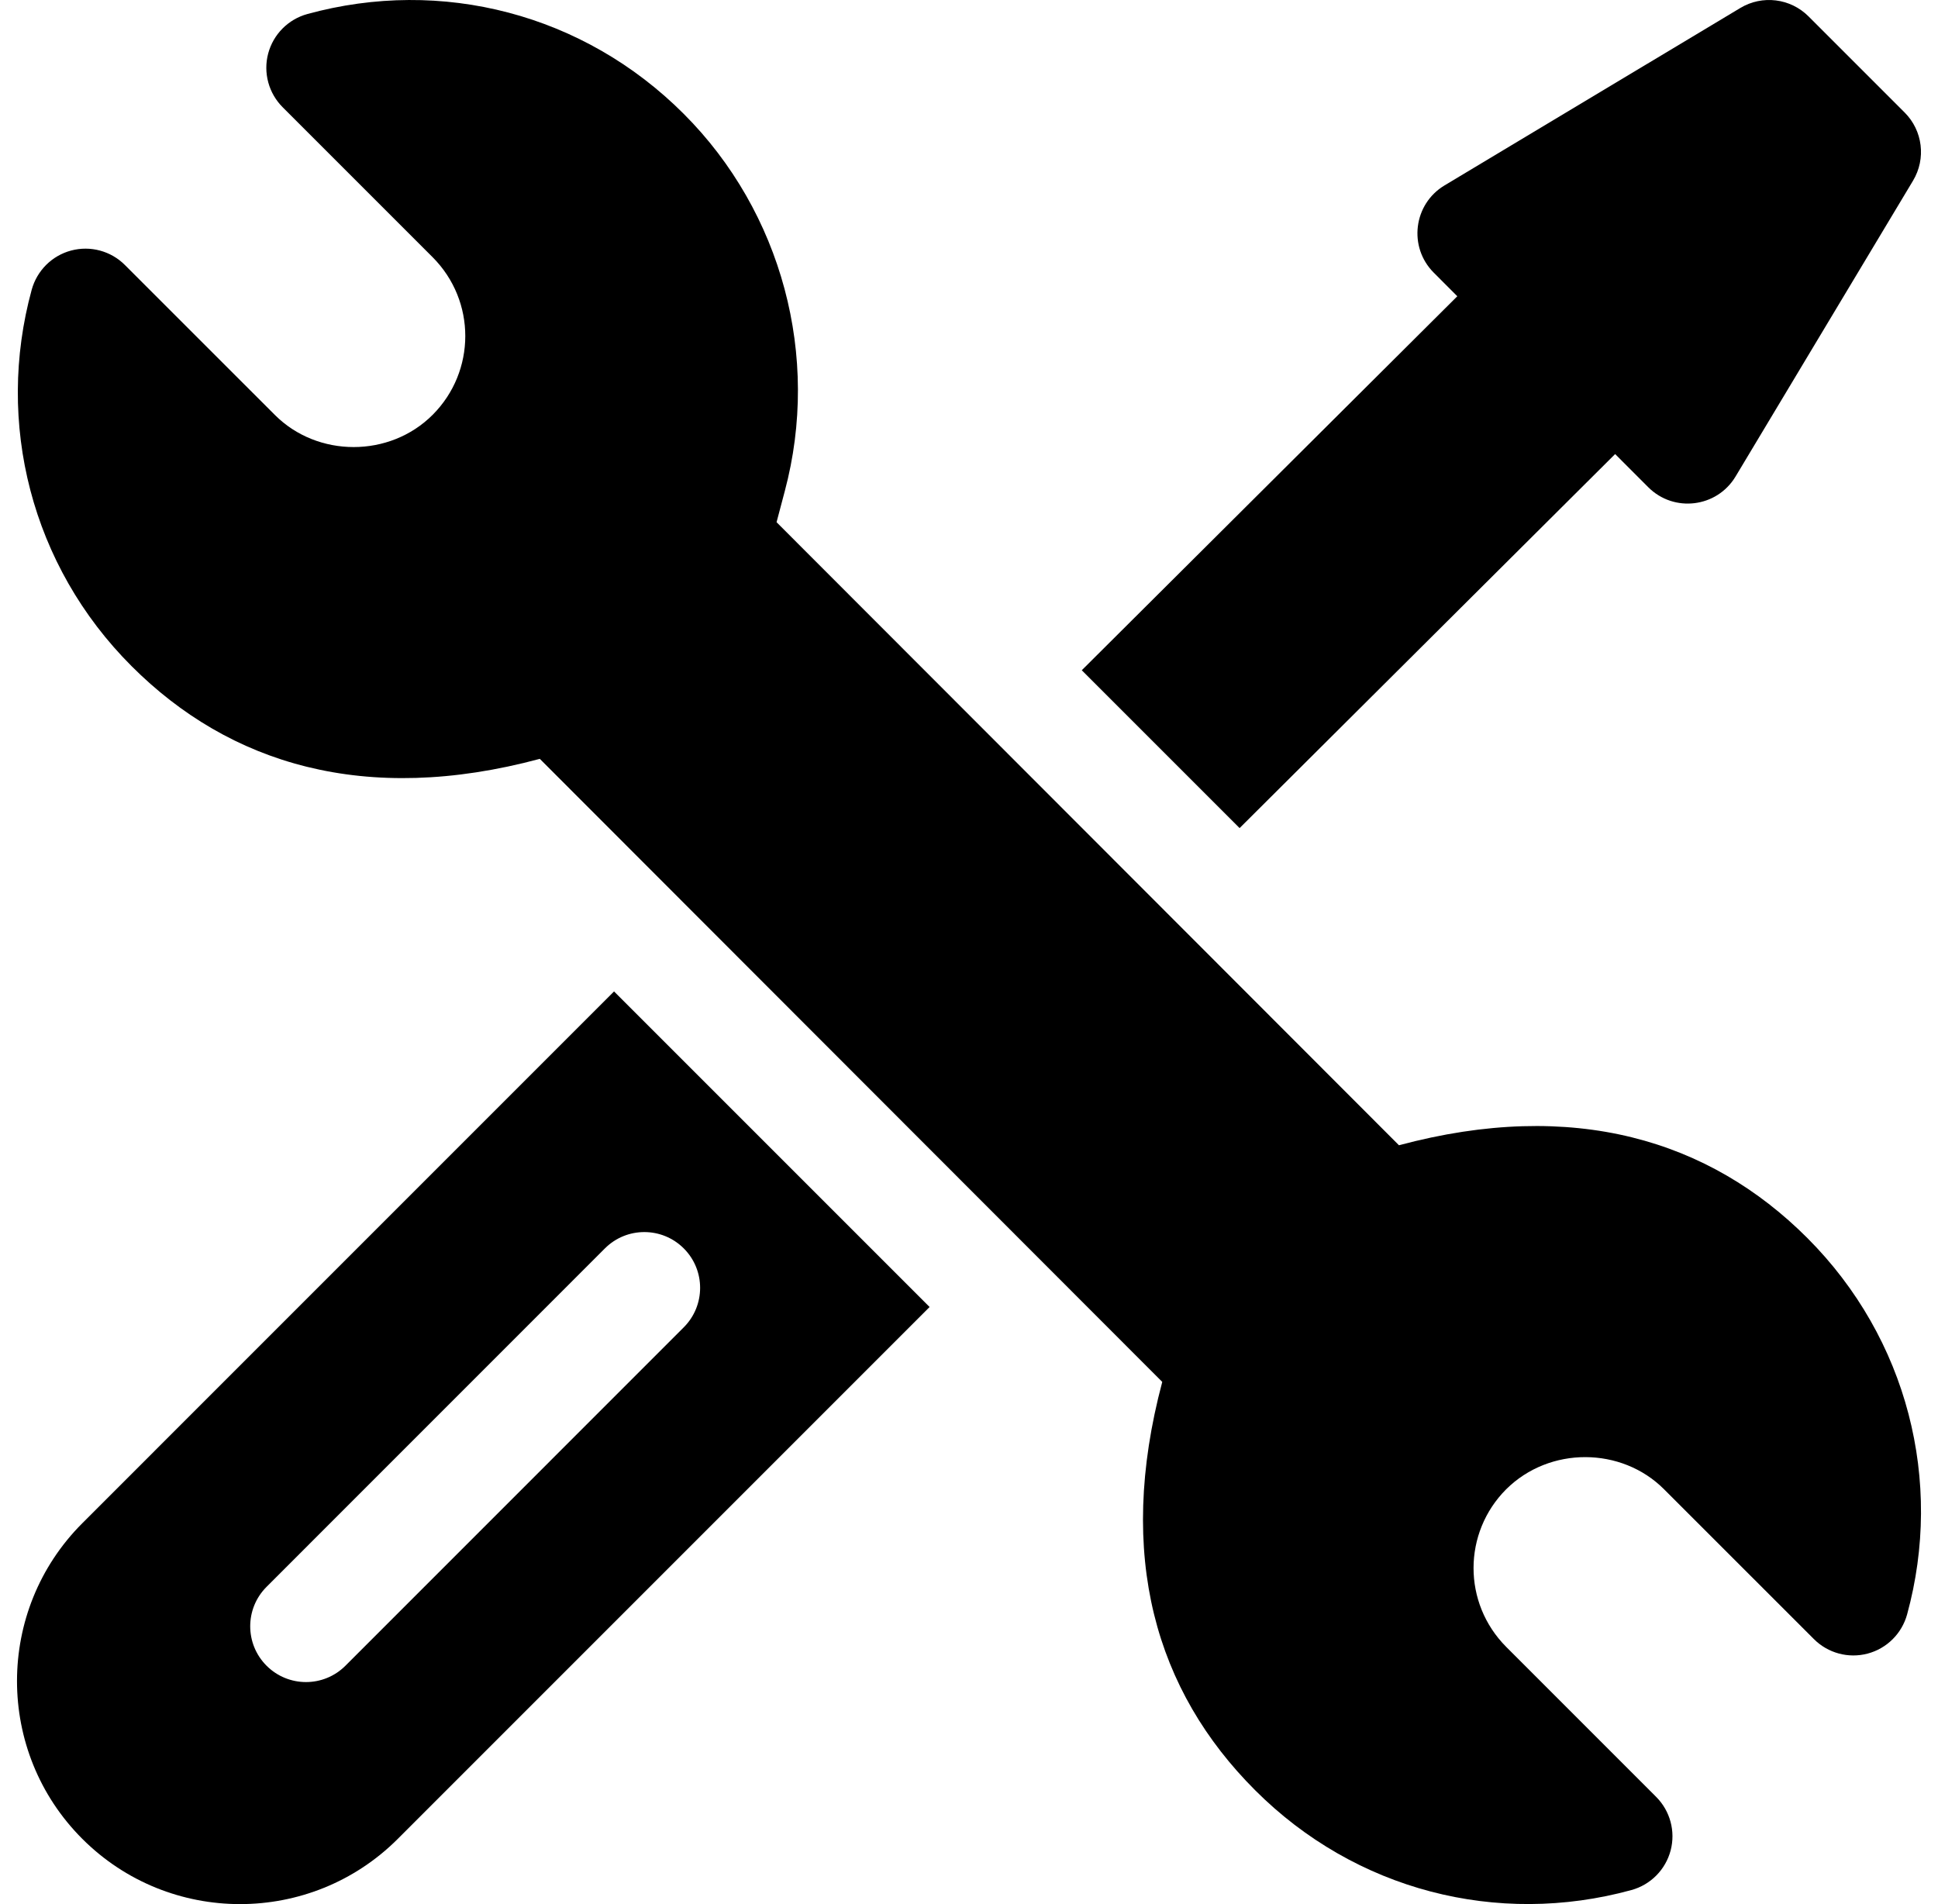
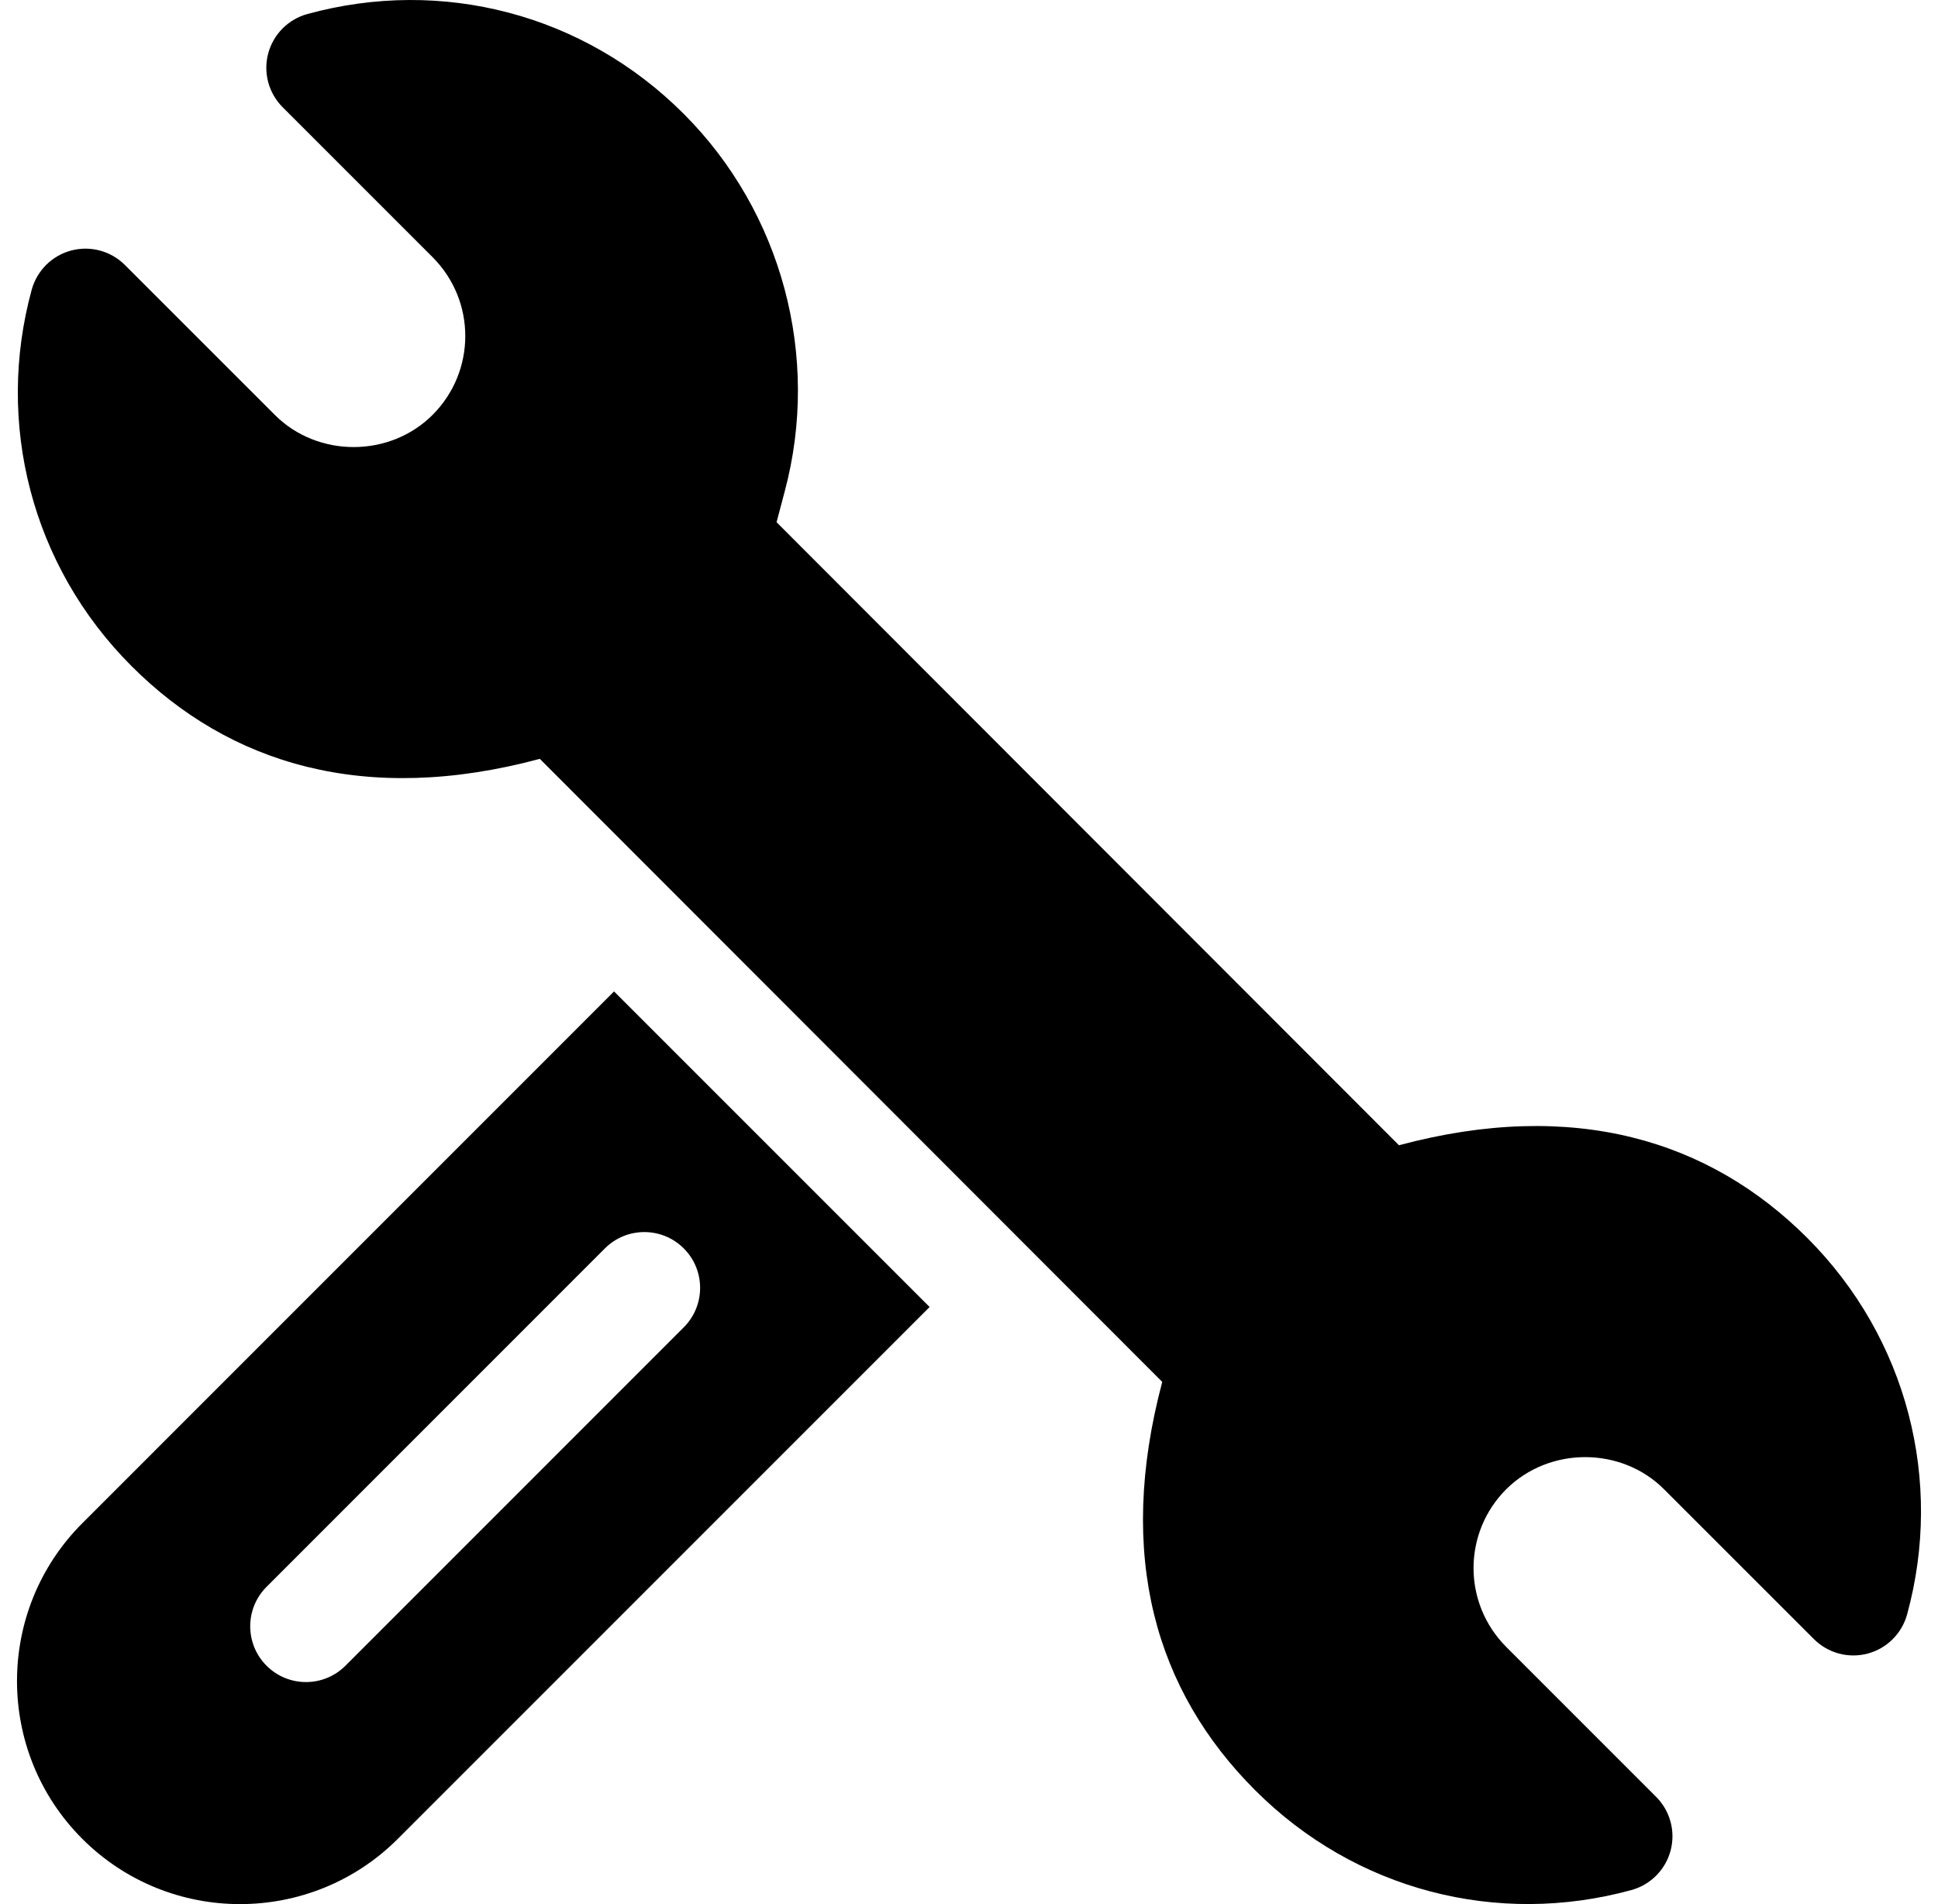
<svg xmlns="http://www.w3.org/2000/svg" width="57" height="56" viewBox="0 0 57 56" fill="none">
  <path d="M53.157 36.41C50.276 33.527 46.279 32.306 41.146 33.682L22.84 15.358L23.082 14.444C24.137 10.488 22.997 6.236 20.11 3.349C17.171 0.407 12.991 -0.672 9.039 0.413C8.475 0.568 8.037 1.011 7.887 1.576C7.738 2.141 7.902 2.742 8.315 3.155L12.723 7.563C14.011 8.854 13.999 10.923 12.726 12.199C11.463 13.465 9.34 13.463 8.083 12.202L3.674 7.794C3.261 7.38 2.658 7.218 2.093 7.368C1.528 7.518 1.087 7.958 0.932 8.522C-0.137 12.431 0.915 16.636 3.869 19.59C6.748 22.471 10.741 23.697 15.877 22.318L34.184 40.642C32.818 45.773 33.996 49.732 36.916 52.651C39.859 55.596 44.04 56.668 47.984 55.586C48.548 55.431 48.986 54.988 49.136 54.423C49.285 53.858 49.122 53.257 48.708 52.844L44.302 48.437C43.013 47.145 43.026 45.077 44.298 43.801C45.577 42.529 47.695 42.549 48.942 43.799L53.35 48.206C53.764 48.62 54.366 48.782 54.931 48.632C55.496 48.482 55.938 48.042 56.092 47.478C57.162 43.57 56.109 39.364 53.157 36.41Z" fill="black" />
  <path d="M18.06 29.158L2.42 44.799C-0.14 47.359 -0.14 51.521 2.42 54.08C4.979 56.64 9.142 56.64 11.701 54.08L27.341 38.439L18.06 29.158ZM10.16 48.989C9.519 49.63 8.481 49.63 7.84 48.989C7.199 48.348 7.199 47.31 7.84 46.669L17.791 36.716C18.432 36.075 19.47 36.075 20.111 36.716C20.752 37.357 20.752 38.395 20.111 39.036L10.16 48.989Z" fill="black" />
-   <path d="M56.019 3.309L53.191 0.481C52.658 -0.052 51.832 -0.153 51.187 0.234L42.486 5.453C41.571 6.003 41.415 7.265 42.17 8.02L42.862 8.713L31.817 19.712L36.459 24.354L47.504 13.354L48.479 14.33C49.234 15.084 50.497 14.929 51.046 14.014L56.266 5.313C56.653 4.667 56.552 3.841 56.019 3.309Z" fill="black" />
</svg>